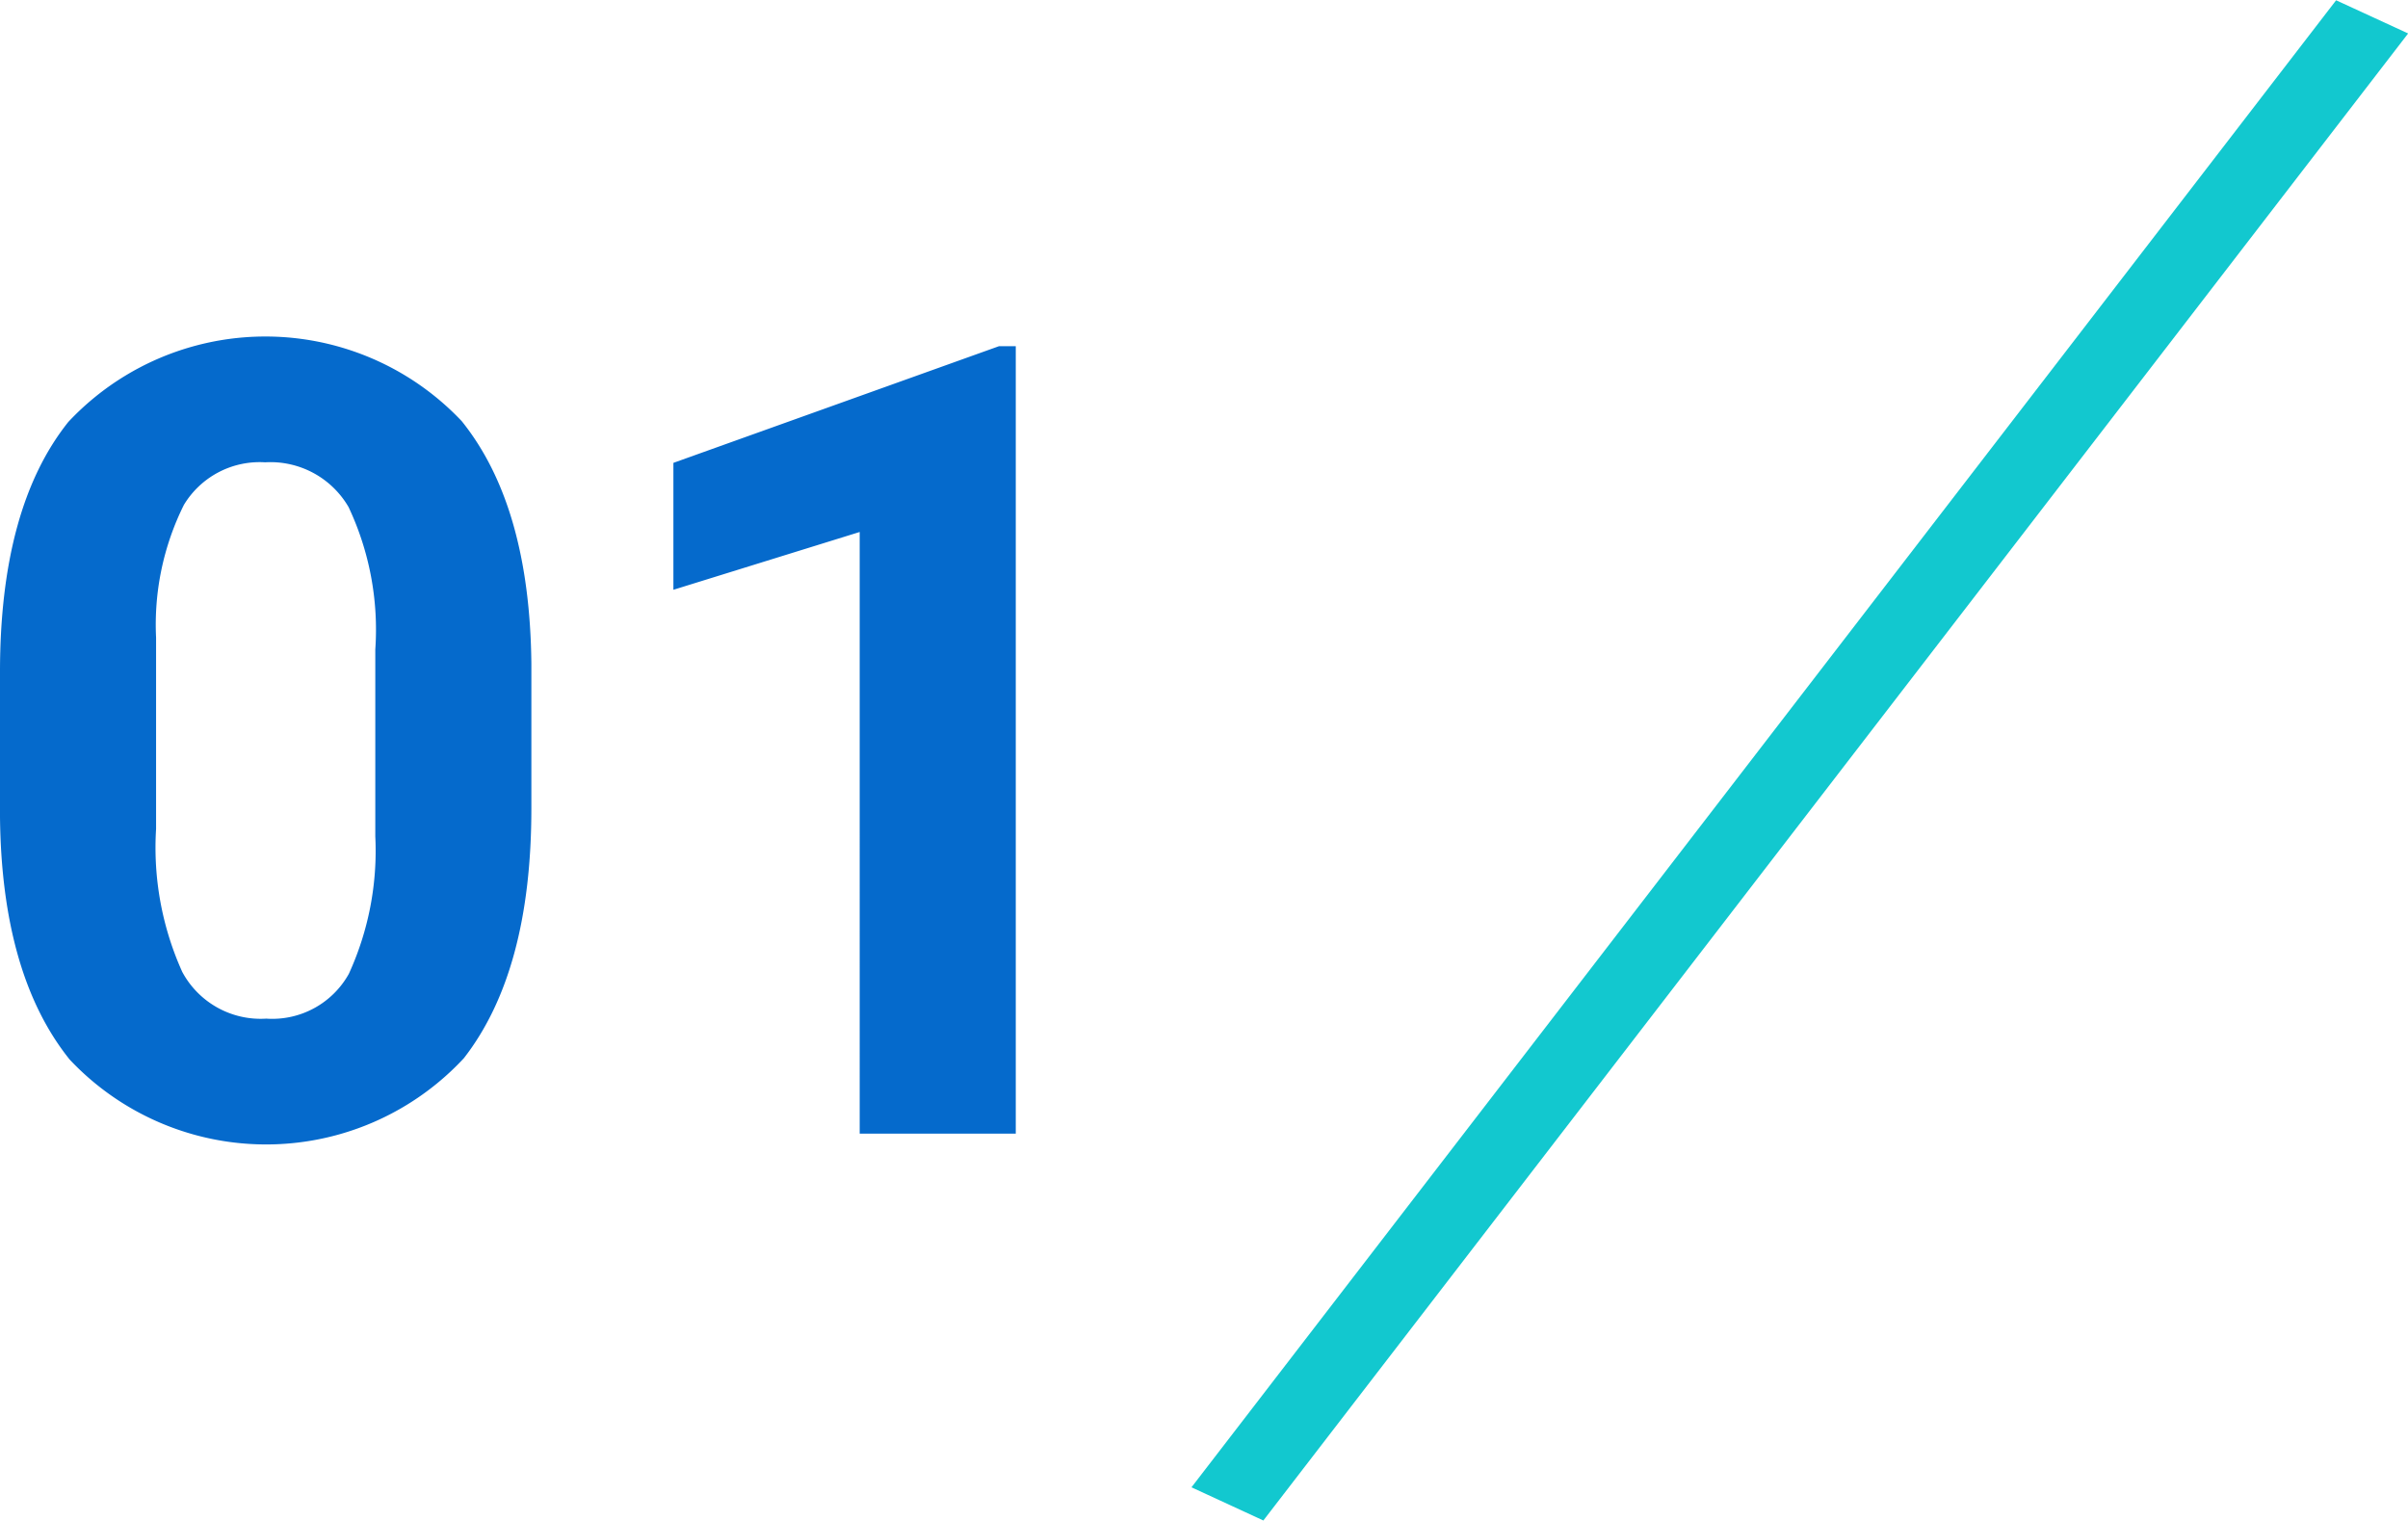
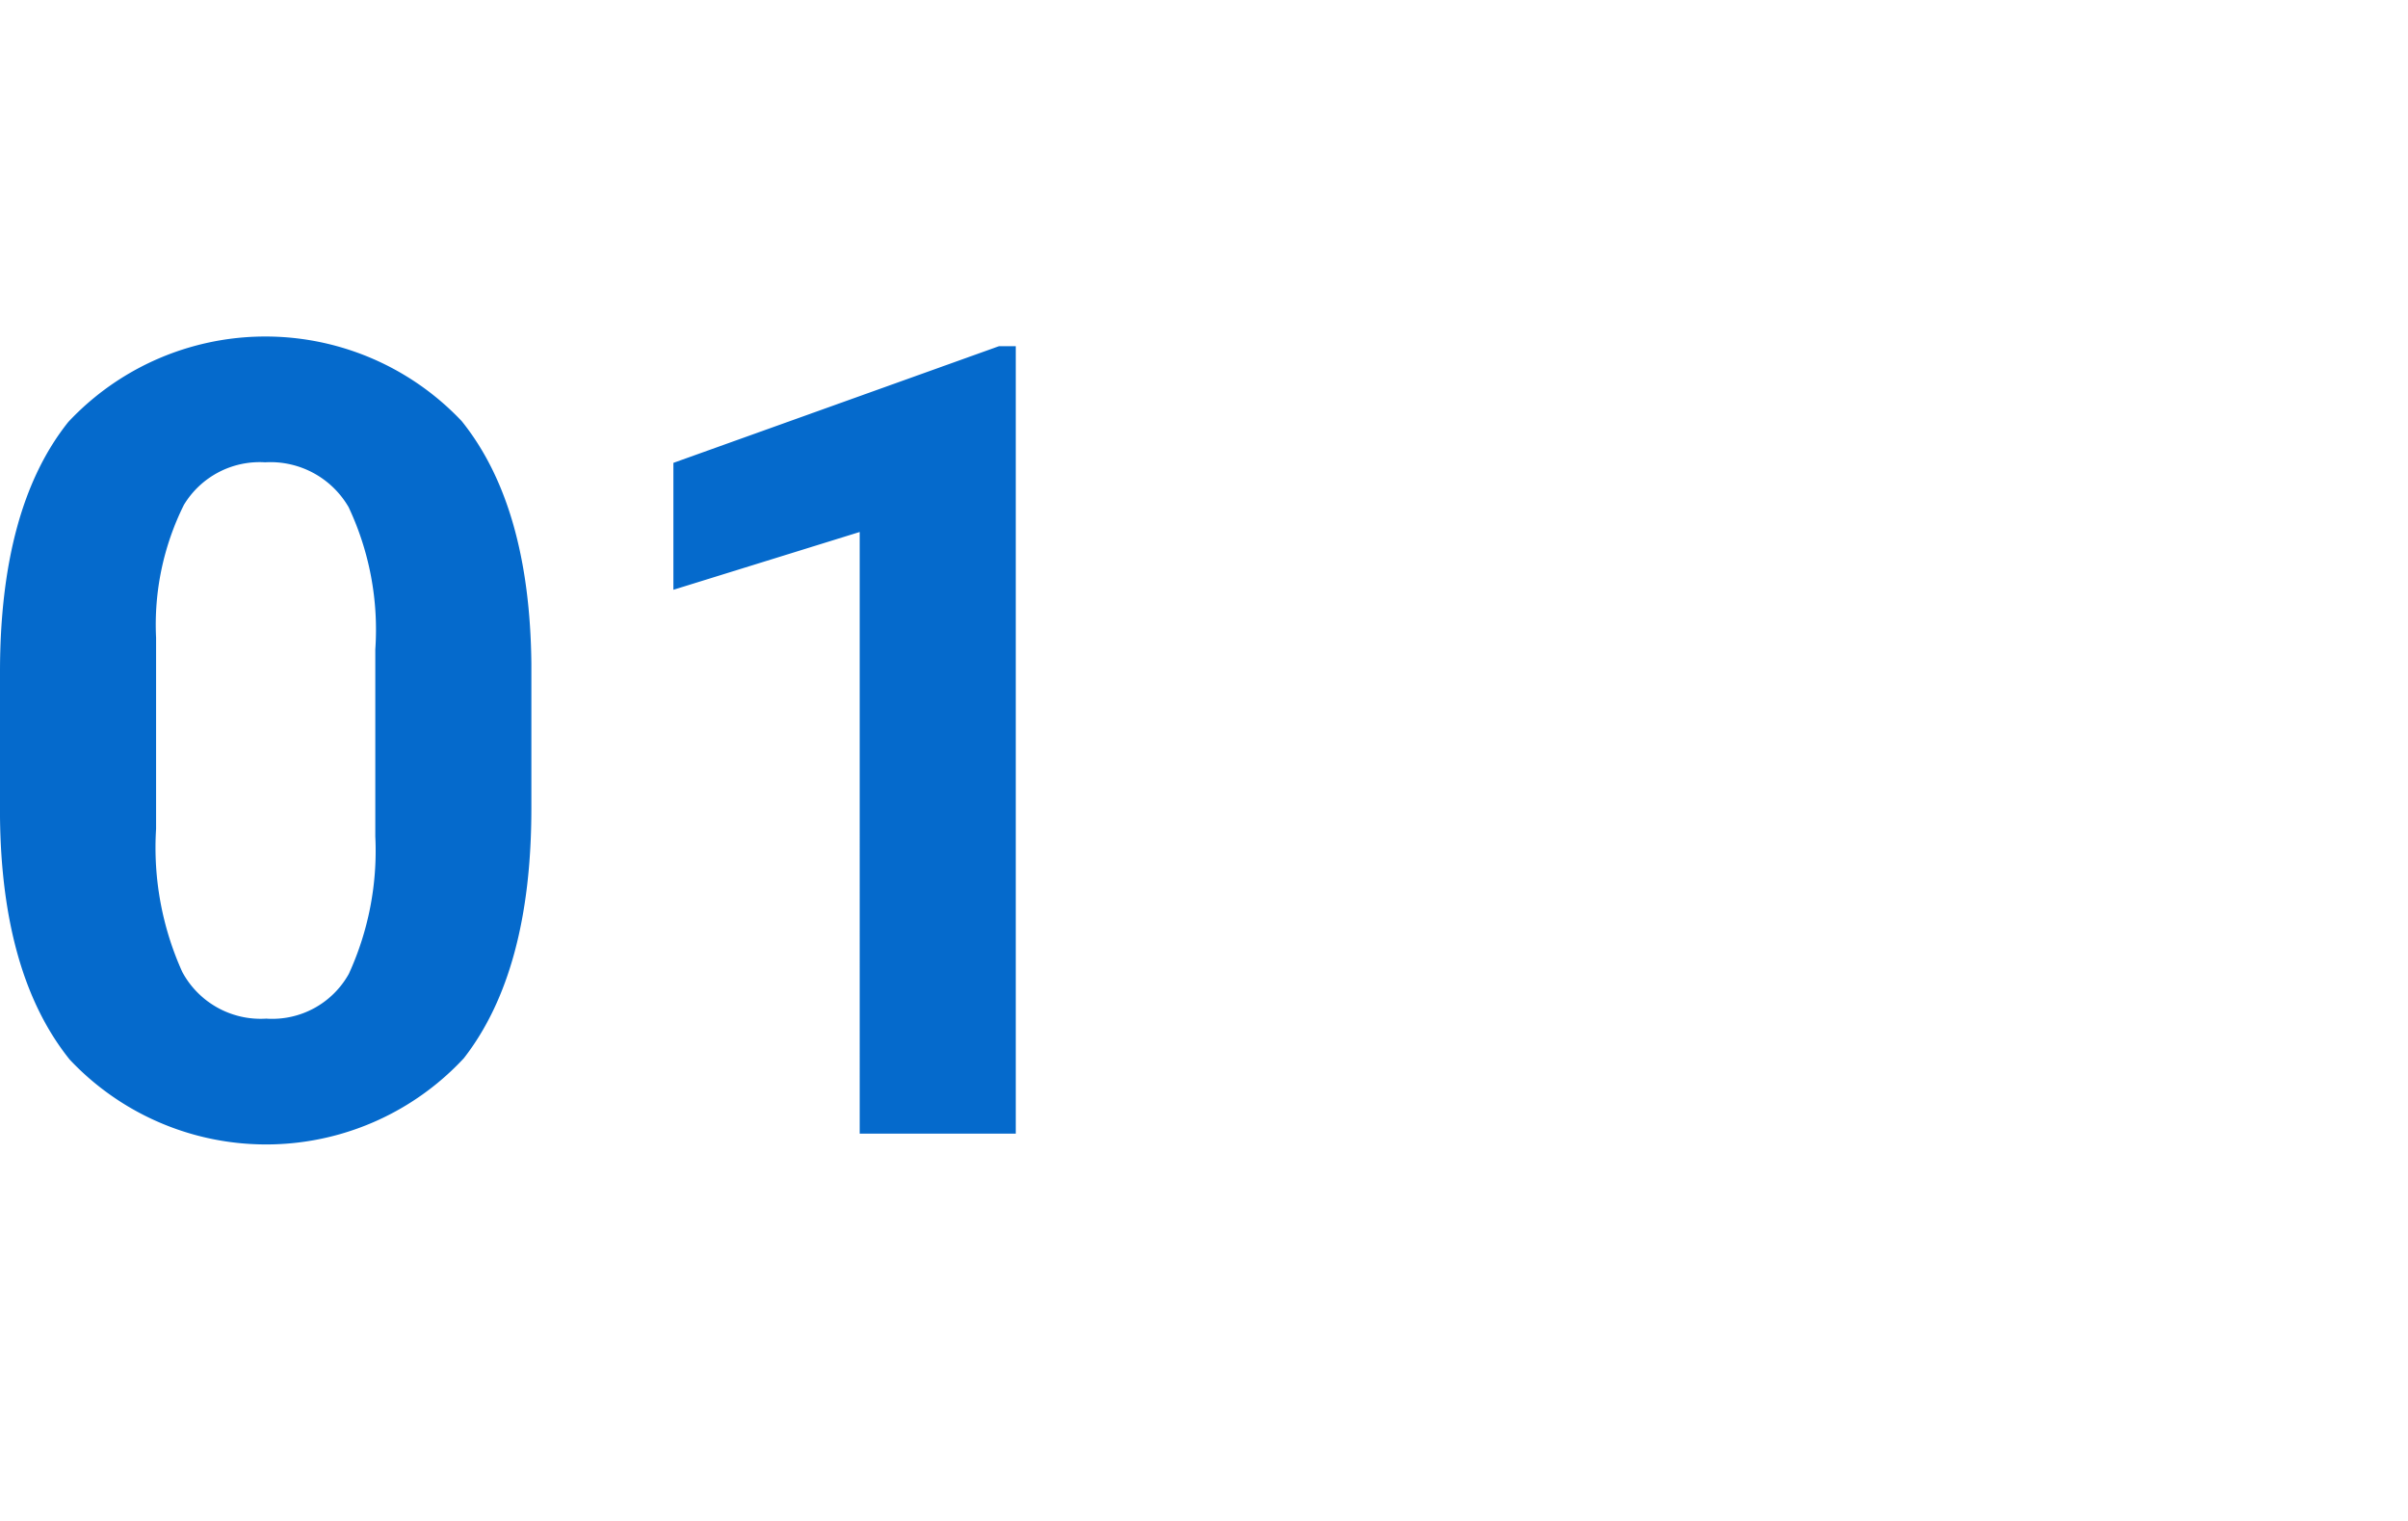
<svg xmlns="http://www.w3.org/2000/svg" id="home_reason_num1.svg" width="87.094" height="55" viewBox="0 0 87.094 55">
  <defs>
    <style>
      .cls-1 {
        fill: #12c8cf;
      }

      .cls-1, .cls-2 {
        fill-rule: evenodd;
      }

      .cls-2 {
        fill: #056acc;
      }
    </style>
  </defs>
-   <path id="sen" class="cls-1" d="M515.4,1863.01l2.605,1.2L476.6,1917.99l-2.6-1.2Z" transform="translate(-430.906 -1863)" />
  <path id="_01" data-name="01" class="cls-2" d="M450.125,1887.01c-0.039-3.82-.879-6.74-2.52-8.78a9.767,9.767,0,0,0-14.228.03q-2.47,3.09-2.471,9.04v5.24q0.058,5.715,2.52,8.78a9.758,9.758,0,0,0,14.258-.05q2.44-3.135,2.441-9.03v-5.23Zm-5.645,6.24a10.68,10.68,0,0,1-.957,4.97,3.171,3.171,0,0,1-2.988,1.62,3.218,3.218,0,0,1-3.037-1.69,10.928,10.928,0,0,1-.947-5.17v-6.92a9.723,9.723,0,0,1,1.006-4.8,3.2,3.2,0,0,1,2.939-1.54,3.265,3.265,0,0,1,3.018,1.62,10.4,10.4,0,0,1,.966,5.15v6.76Zm23.165-17.73h-0.606l-11.777,4.22v4.59l6.738-2.09V1904h5.645v-28.48Z" transform="translate(-430.906 -1863)" />
</svg>